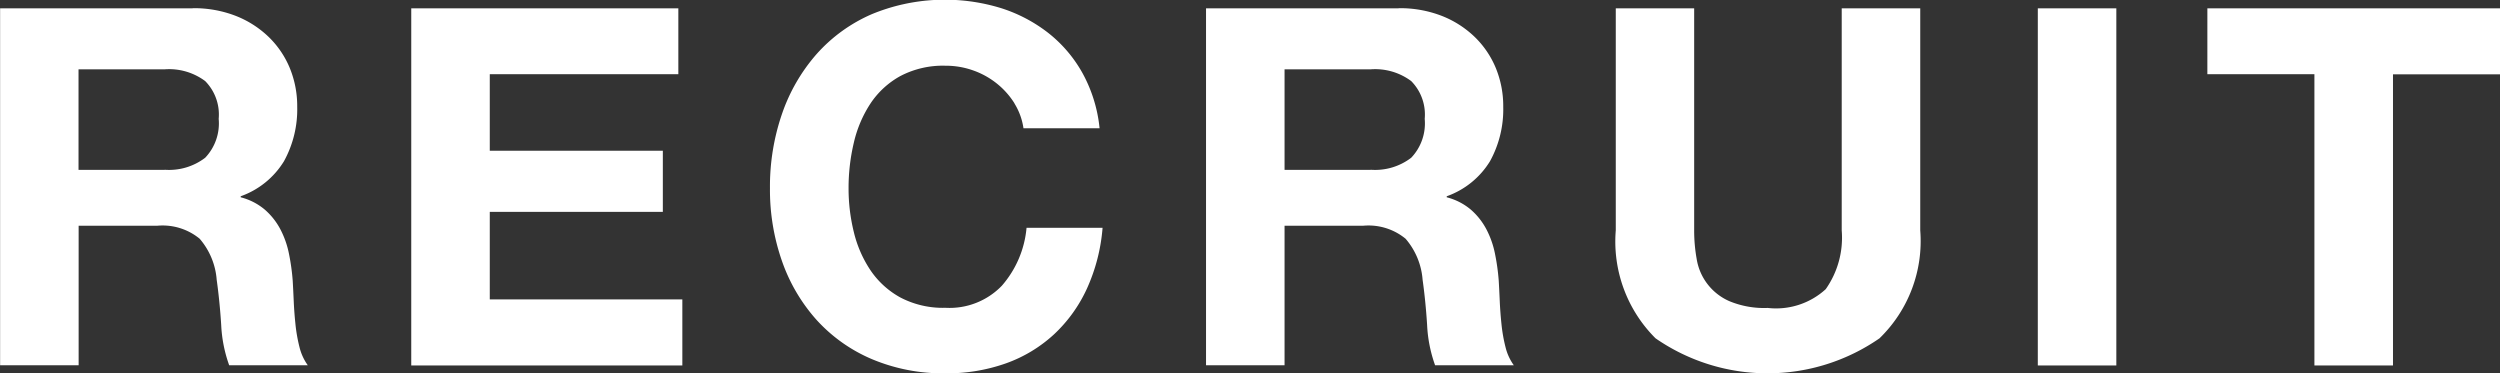
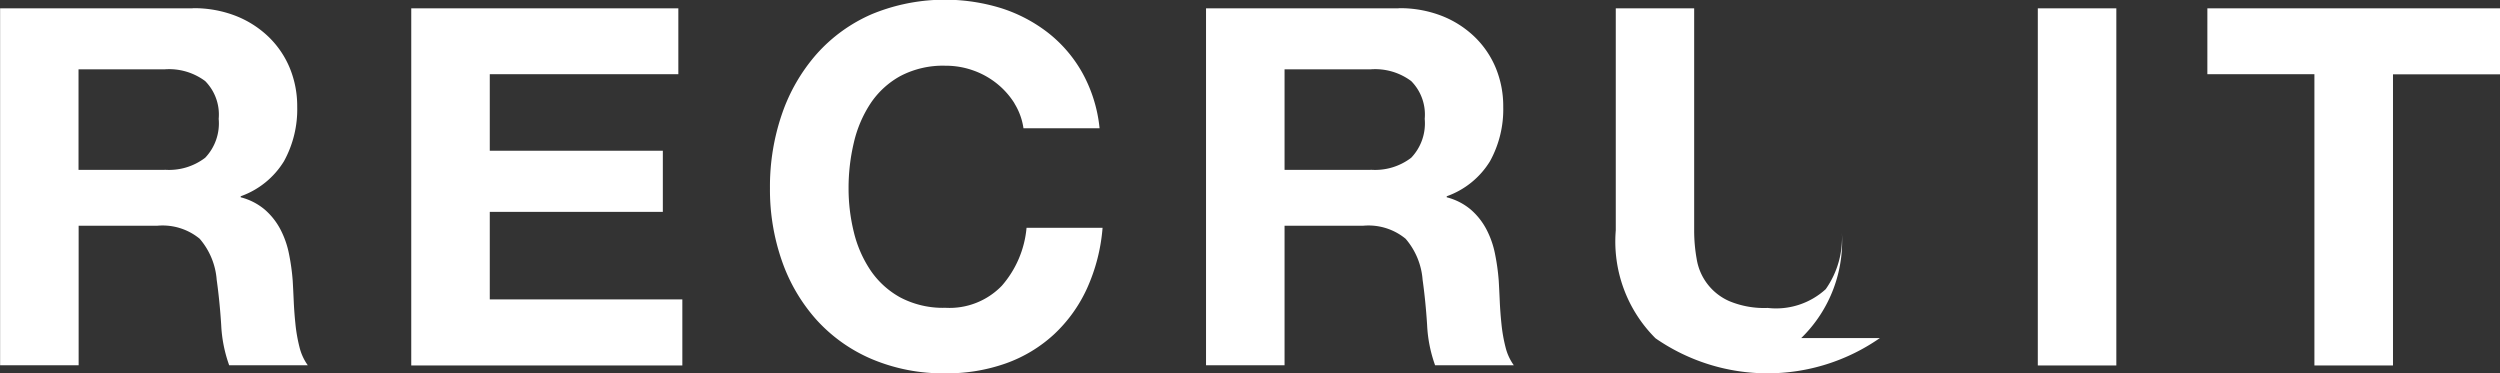
<svg xmlns="http://www.w3.org/2000/svg" width="89.969" height="13.438" viewBox="0 0 89.969 13.438">
  <rect x="0" y="0" width="89.969" height="13.438" fill="#333333" stroke="none" />
  <defs>
    <style>.cls-1{fill:#fff;fill-rule:evenodd}</style>
  </defs>
-   <path id="_NEWS_PHILOSOPHY_SOLUTION_COMPANY_" data-name="NEWS PHILOSOPHY SOLUTION COMPANY" class="cls-1" d="M20.957 210.109a2.138 2.138 0 0 0 1.458-.432 1.793 1.793 0 0 0 .486-1.4 1.713 1.713 0 0 0-.486-1.359 2.169 2.169 0 0 0-1.458-.423h-3.1v3.618h3.1zm1.008-5.814a4.138 4.138 0 0 1 1.557.279 3.589 3.589 0 0 1 1.188.765 3.324 3.324 0 0 1 .756 1.125 3.61 3.61 0 0 1 .261 1.377 3.867 3.867 0 0 1-.477 1.962 3 3 0 0 1-1.557 1.26v.037a2.181 2.181 0 0 1 .864.441 2.45 2.45 0 0 1 .558.7 3.271 3.271 0 0 1 .315.891 7.8 7.8 0 0 1 .135.972q.018.306.036.72t.063.846a5.648 5.648 0 0 0 .144.819 1.888 1.888 0 0 0 .3.657h-2.829a4.98 4.98 0 0 1-.288-1.458q-.054-.846-.162-1.62a2.554 2.554 0 0 0-.612-1.476 2.1 2.1 0 0 0-1.53-.468h-2.826v5.022h-2.826V204.3h6.93zm17.478 0v2.376h-6.786v2.754h6.228v2.2h-6.228v3.15h6.93v2.376h-9.756V204.3h9.612zm12.1 3.429a2.845 2.845 0 0 0-.63-.711 2.908 2.908 0 0 0-.855-.477 2.939 2.939 0 0 0-1-.171 3.3 3.3 0 0 0-1.62.369 3.057 3.057 0 0 0-1.08.99 4.334 4.334 0 0 0-.6 1.413 7.033 7.033 0 0 0-.189 1.638 6.542 6.542 0 0 0 .189 1.575 4.252 4.252 0 0 0 .6 1.377 3.089 3.089 0 0 0 1.08.981 3.3 3.3 0 0 0 1.62.369 2.615 2.615 0 0 0 2.025-.792 3.663 3.663 0 0 0 .891-2.088h2.736a6.538 6.538 0 0 1-.558 2.178 5.22 5.22 0 0 1-1.188 1.656 5.054 5.054 0 0 1-1.728 1.044 6.332 6.332 0 0 1-2.178.36 6.589 6.589 0 0 1-2.655-.513 5.688 5.688 0 0 1-1.989-1.413 6.255 6.255 0 0 1-1.242-2.115 7.762 7.762 0 0 1-.432-2.619 8.03 8.03 0 0 1 .432-2.673 6.421 6.421 0 0 1 1.242-2.151 5.678 5.678 0 0 1 1.989-1.44 6.891 6.891 0 0 1 4.662-.216 5.434 5.434 0 0 1 1.692.891 4.818 4.818 0 0 1 1.233 1.449 5.182 5.182 0 0 1 .612 1.98h-2.739a2.311 2.311 0 0 0-.324-.891zm12.816 2.385a2.138 2.138 0 0 0 1.458-.432 1.793 1.793 0 0 0 .486-1.4 1.713 1.713 0 0 0-.486-1.359 2.169 2.169 0 0 0-1.458-.423h-3.1v3.618h3.1zm1.008-5.814a4.137 4.137 0 0 1 1.557.279 3.586 3.586 0 0 1 1.188.765 3.322 3.322 0 0 1 .756 1.125 3.608 3.608 0 0 1 .261 1.377 3.865 3.865 0 0 1-.477 1.962 3 3 0 0 1-1.557 1.26v.037a2.182 2.182 0 0 1 .864.441 2.447 2.447 0 0 1 .558.7 3.268 3.268 0 0 1 .315.891 7.8 7.8 0 0 1 .135.972q.018.306.036.72t.063.846a5.634 5.634 0 0 0 .144.819 1.886 1.886 0 0 0 .3.657h-2.833a4.976 4.976 0 0 1-.288-1.458q-.054-.846-.162-1.62a2.555 2.555 0 0 0-.612-1.476 2.1 2.1 0 0 0-1.53-.468h-2.826v5.022h-2.826V204.3h6.93zm17.316 11.871a7.075 7.075 0 0 1-8.073.009 4.915 4.915 0 0 1-1.431-3.888V204.3H76v7.992a5.806 5.806 0 0 0 .09 1.026 2 2 0 0 0 1.179 1.521 3.256 3.256 0 0 0 1.377.243 2.648 2.648 0 0 0 2.088-.675 3.216 3.216 0 0 0 .576-2.115V204.3h2.826v7.992a4.871 4.871 0 0 1-1.457 3.874zm8.51-11.866v12.852h-2.826V204.3h2.826zm3.276 2.376V204.3H105v2.376h-3.851v10.476h-2.828v-10.481h-3.852z" transform="translate(-15.031 -204)" />
+   <path id="_NEWS_PHILOSOPHY_SOLUTION_COMPANY_" data-name="NEWS PHILOSOPHY SOLUTION COMPANY" class="cls-1" d="M20.957 210.109a2.138 2.138 0 0 0 1.458-.432 1.793 1.793 0 0 0 .486-1.4 1.713 1.713 0 0 0-.486-1.359 2.169 2.169 0 0 0-1.458-.423h-3.1v3.618h3.1zm1.008-5.814a4.138 4.138 0 0 1 1.557.279 3.589 3.589 0 0 1 1.188.765 3.324 3.324 0 0 1 .756 1.125 3.61 3.61 0 0 1 .261 1.377 3.867 3.867 0 0 1-.477 1.962 3 3 0 0 1-1.557 1.26v.037a2.181 2.181 0 0 1 .864.441 2.45 2.45 0 0 1 .558.7 3.271 3.271 0 0 1 .315.891 7.8 7.8 0 0 1 .135.972q.018.306.036.72t.063.846a5.648 5.648 0 0 0 .144.819 1.888 1.888 0 0 0 .3.657h-2.829a4.98 4.98 0 0 1-.288-1.458q-.054-.846-.162-1.62a2.554 2.554 0 0 0-.612-1.476 2.1 2.1 0 0 0-1.53-.468h-2.826v5.022h-2.826V204.3h6.93zm17.478 0v2.376h-6.786v2.754h6.228v2.2h-6.228v3.15h6.93v2.376h-9.756V204.3h9.612zm12.1 3.429a2.845 2.845 0 0 0-.63-.711 2.908 2.908 0 0 0-.855-.477 2.939 2.939 0 0 0-1-.171 3.3 3.3 0 0 0-1.62.369 3.057 3.057 0 0 0-1.08.99 4.334 4.334 0 0 0-.6 1.413 7.033 7.033 0 0 0-.189 1.638 6.542 6.542 0 0 0 .189 1.575 4.252 4.252 0 0 0 .6 1.377 3.089 3.089 0 0 0 1.08.981 3.3 3.3 0 0 0 1.62.369 2.615 2.615 0 0 0 2.025-.792 3.663 3.663 0 0 0 .891-2.088h2.736a6.538 6.538 0 0 1-.558 2.178 5.22 5.22 0 0 1-1.188 1.656 5.054 5.054 0 0 1-1.728 1.044 6.332 6.332 0 0 1-2.178.36 6.589 6.589 0 0 1-2.655-.513 5.688 5.688 0 0 1-1.989-1.413 6.255 6.255 0 0 1-1.242-2.115 7.762 7.762 0 0 1-.432-2.619 8.03 8.03 0 0 1 .432-2.673 6.421 6.421 0 0 1 1.242-2.151 5.678 5.678 0 0 1 1.989-1.44 6.891 6.891 0 0 1 4.662-.216 5.434 5.434 0 0 1 1.692.891 4.818 4.818 0 0 1 1.233 1.449 5.182 5.182 0 0 1 .612 1.98h-2.739a2.311 2.311 0 0 0-.324-.891zm12.816 2.385a2.138 2.138 0 0 0 1.458-.432 1.793 1.793 0 0 0 .486-1.4 1.713 1.713 0 0 0-.486-1.359 2.169 2.169 0 0 0-1.458-.423h-3.1v3.618h3.1zm1.008-5.814a4.137 4.137 0 0 1 1.557.279 3.586 3.586 0 0 1 1.188.765 3.322 3.322 0 0 1 .756 1.125 3.608 3.608 0 0 1 .261 1.377 3.865 3.865 0 0 1-.477 1.962 3 3 0 0 1-1.557 1.26v.037a2.182 2.182 0 0 1 .864.441 2.447 2.447 0 0 1 .558.7 3.268 3.268 0 0 1 .315.891 7.8 7.8 0 0 1 .135.972q.018.306.036.72t.063.846a5.634 5.634 0 0 0 .144.819 1.886 1.886 0 0 0 .3.657h-2.833a4.976 4.976 0 0 1-.288-1.458q-.054-.846-.162-1.62a2.555 2.555 0 0 0-.612-1.476 2.1 2.1 0 0 0-1.53-.468h-2.826v5.022h-2.826V204.3h6.93zm17.316 11.871a7.075 7.075 0 0 1-8.073.009 4.915 4.915 0 0 1-1.431-3.888V204.3H76v7.992a5.806 5.806 0 0 0 .09 1.026 2 2 0 0 0 1.179 1.521 3.256 3.256 0 0 0 1.377.243 2.648 2.648 0 0 0 2.088-.675 3.216 3.216 0 0 0 .576-2.115V204.3v7.992a4.871 4.871 0 0 1-1.457 3.874zm8.51-11.866v12.852h-2.826V204.3h2.826zm3.276 2.376V204.3H105v2.376h-3.851v10.476h-2.828v-10.481h-3.852z" transform="translate(-15.031 -204)" />
</svg>